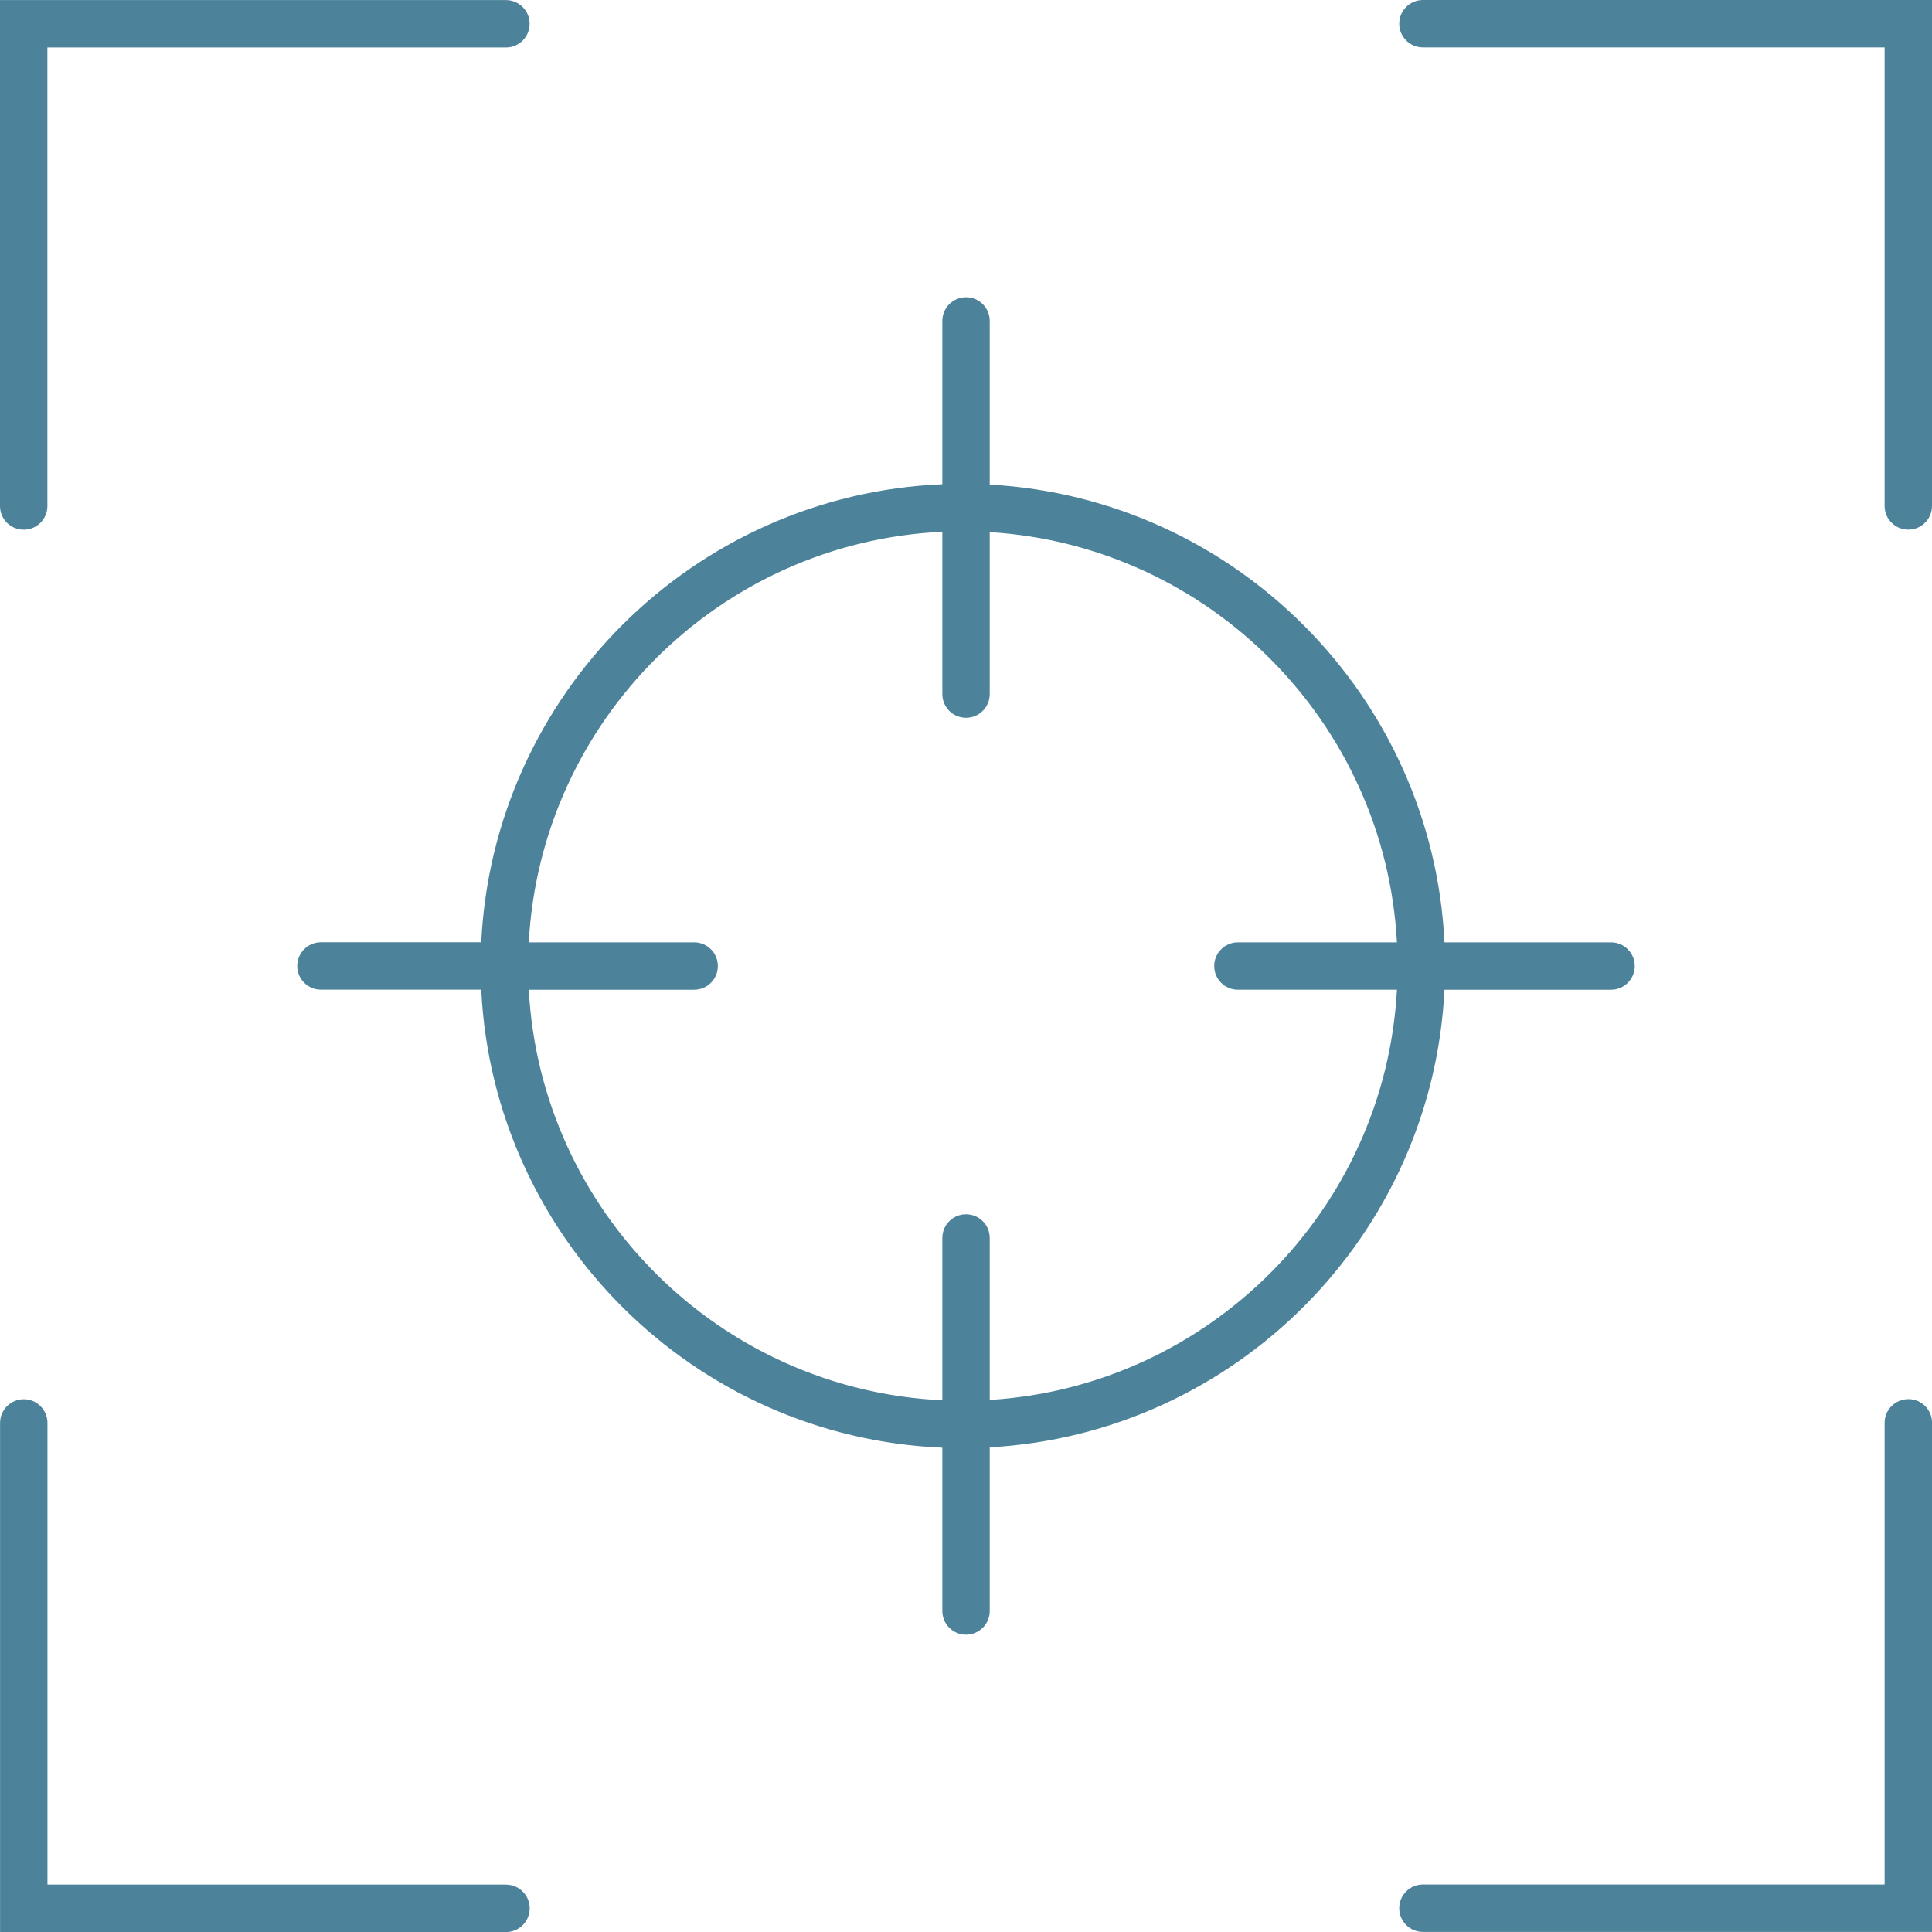
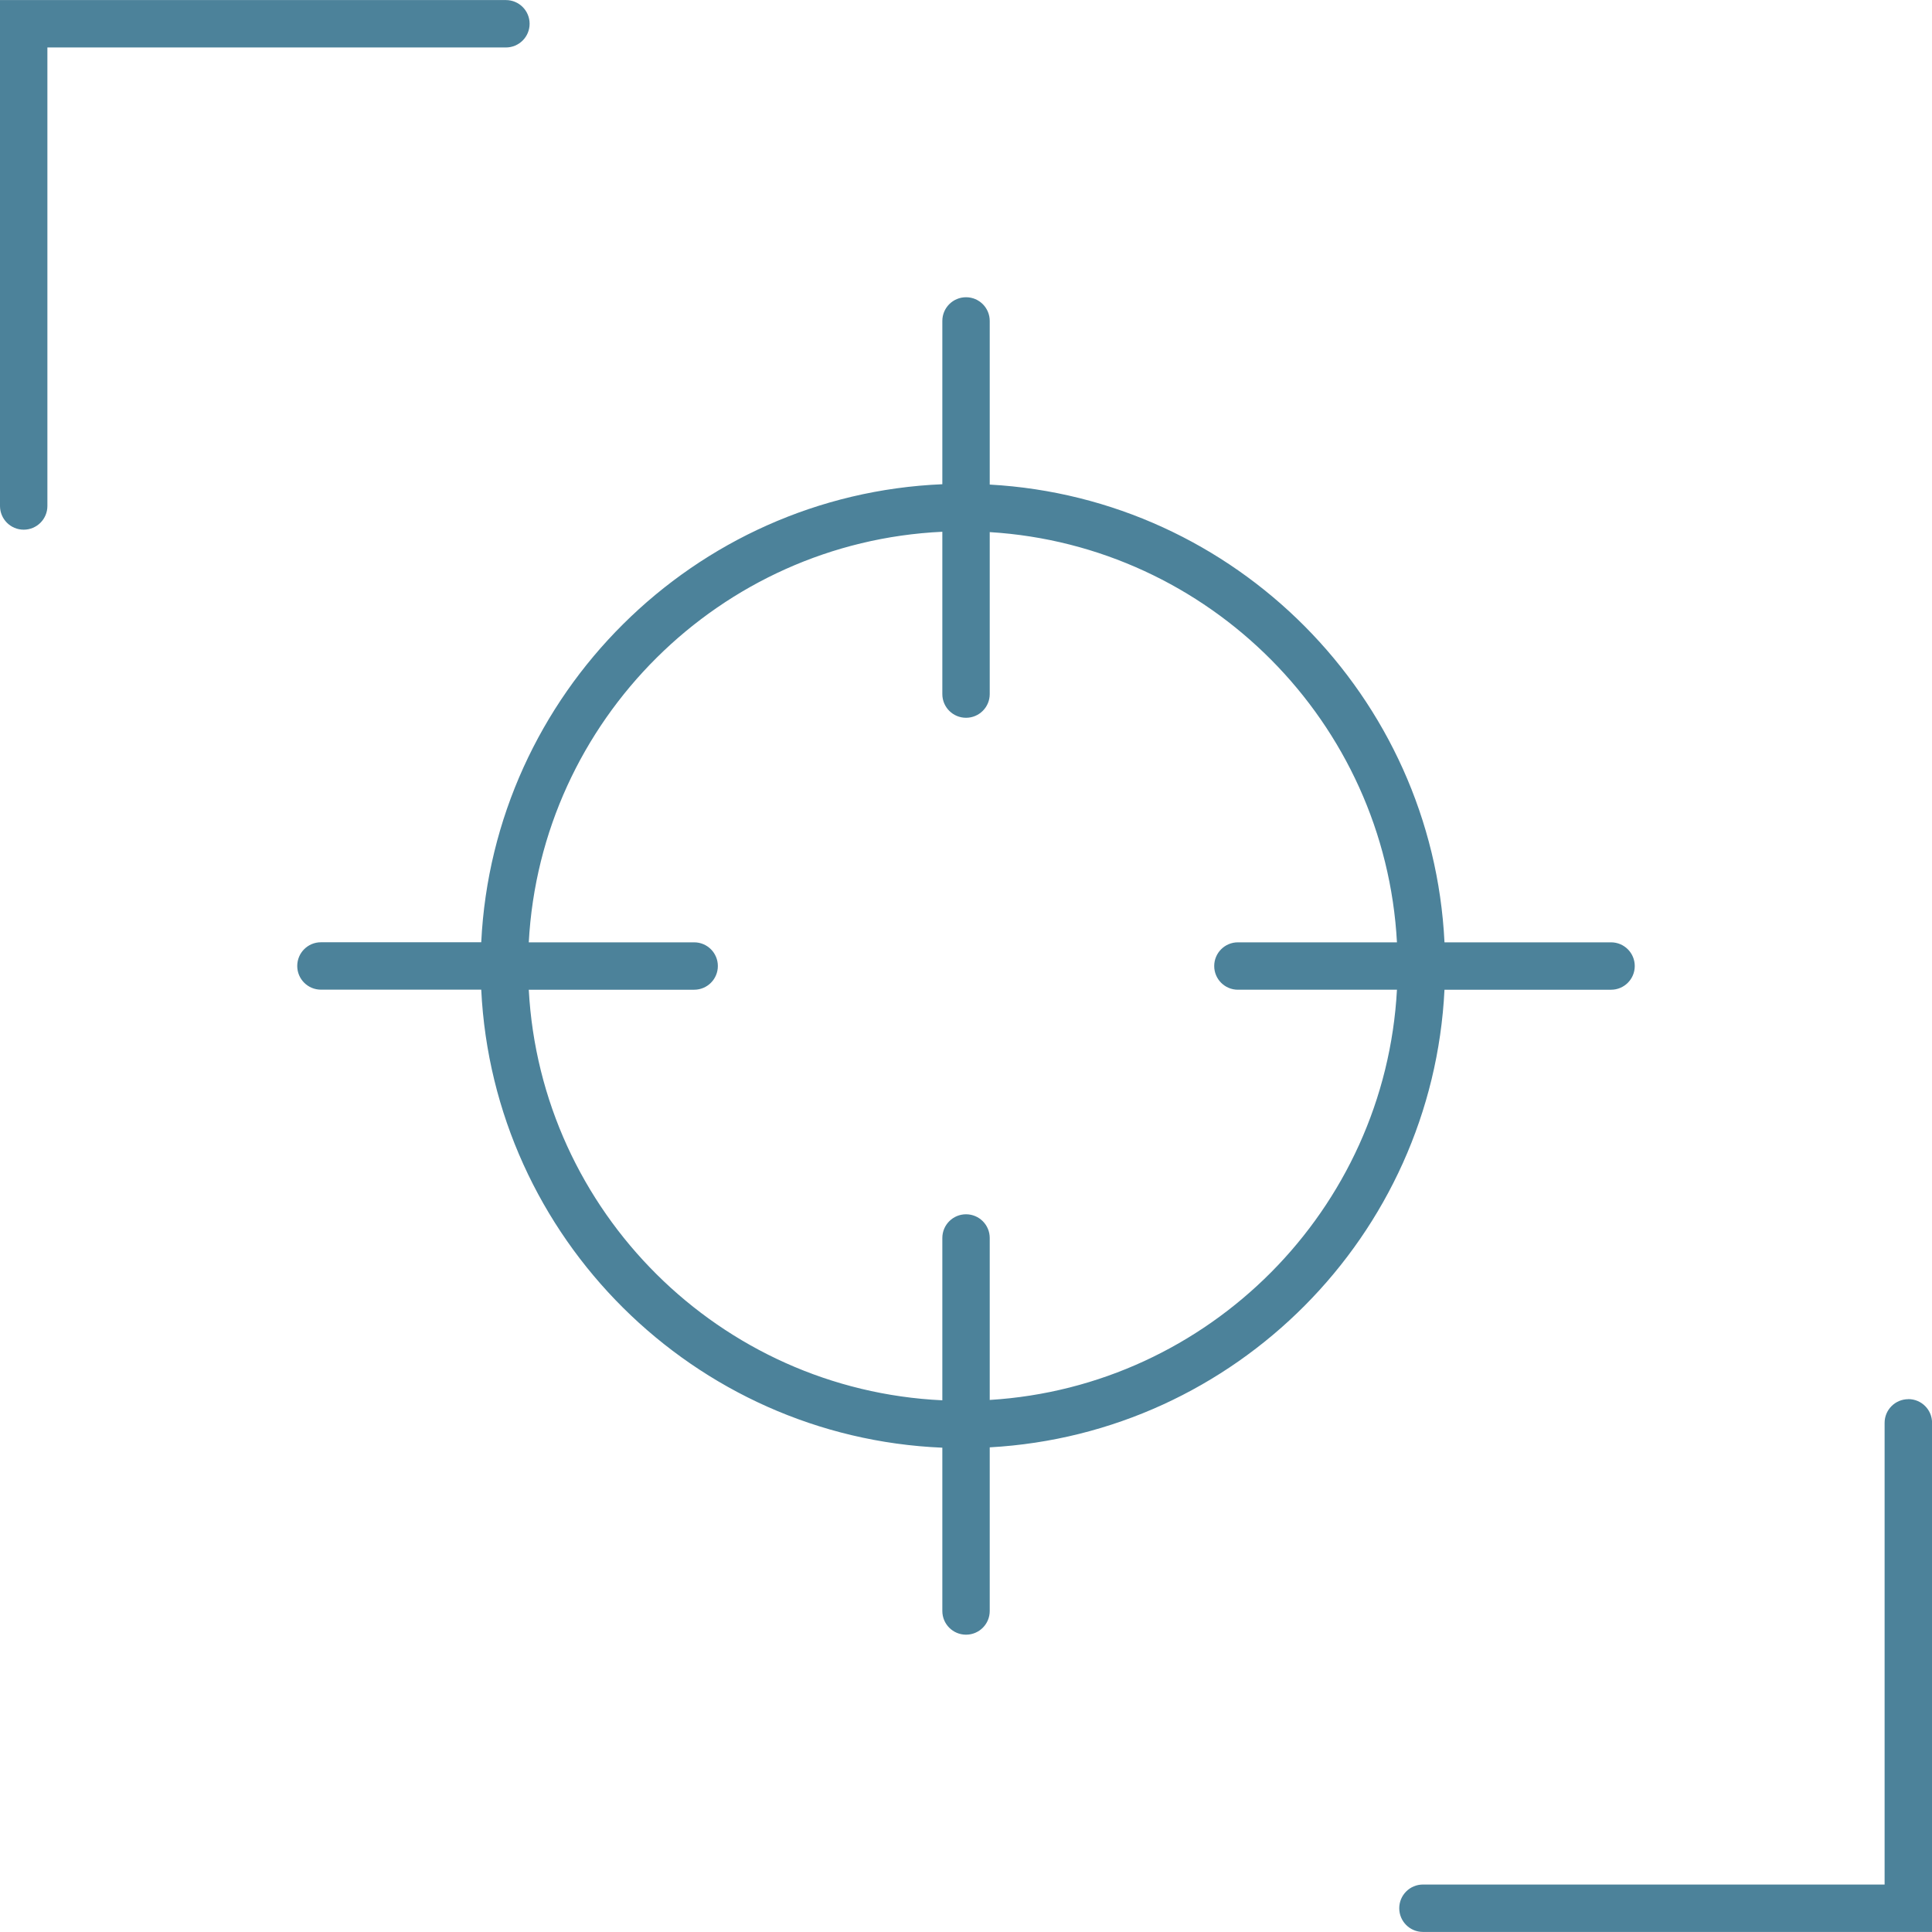
<svg xmlns="http://www.w3.org/2000/svg" id="_レイヤー_2" viewBox="0 0 277.21 277.21">
  <defs>
    <style>.cls-1{fill:#4c829a;stroke-width:0px;}</style>
  </defs>
  <g id="_レイヤー_4">
    <path class="cls-1" d="m207.26,142.01h23.9c1.88,0,3.4-1.52,3.4-3.4s-1.52-3.4-3.4-3.4h-23.9c-1.72-35.3-30.01-63.73-65.25-65.68v-23.48c0-1.88-1.52-3.4-3.4-3.4s-3.4,1.52-3.4,3.4v23.43c-35.66,1.5-64.42,30.12-66.16,65.72h-23c-1.88,0-3.4,1.52-3.4,3.4s1.52,3.4,3.4,3.4h23c1.73,35.6,30.5,64.22,66.16,65.72v23.43c0,1.88,1.52,3.4,3.4,3.4s3.4-1.52,3.4-3.4v-23.48c35.24-1.95,63.53-30.38,65.25-65.68Zm-65.25,58.86v-23.24c0-1.88-1.52-3.4-3.4-3.4s-3.4,1.52-3.4,3.4v23.29c-31.91-1.49-57.62-27.06-59.34-58.91h23.73c1.88,0,3.4-1.52,3.4-3.4s-1.52-3.4-3.4-3.4h-23.73c1.72-31.85,27.44-57.42,59.34-58.91v23.29c0,1.88,1.52,3.4,3.4,3.4s3.4-1.52,3.4-3.4v-23.24c31.48,1.93,56.73,27.31,58.43,58.86h-22.82c-1.88,0-3.4,1.52-3.4,3.4s1.52,3.4,3.4,3.4h22.82c-1.7,31.54-26.95,56.93-58.43,58.86Z" />
    <path class="cls-1" d="m3.4,76c1.88,0,3.4-1.52,3.4-3.4V6.81h65.79c1.88,0,3.4-1.52,3.4-3.4s-1.52-3.4-3.4-3.4H0v72.59c0,1.88,1.52,3.4,3.4,3.4Z" />
-     <path class="cls-1" d="m204.17,0c-1.88,0-3.4,1.52-3.4,3.4s1.52,3.4,3.4,3.4h66.24v65.79c0,1.88,1.52,3.4,3.4,3.4s3.4-1.52,3.4-3.4V0h-73.05Z" />
-     <path class="cls-1" d="m72.59,270.41H6.81v-66.24c0-1.88-1.52-3.4-3.4-3.4s-3.4,1.52-3.4,3.4v73.05h72.59c1.88,0,3.4-1.52,3.4-3.4s-1.52-3.4-3.4-3.4Z" />
    <path class="cls-1" d="m273.81,200.76c-1.88,0-3.4,1.52-3.4,3.4v66.24h-66.24c-1.88,0-3.4,1.52-3.4,3.4s1.52,3.4,3.4,3.4h73.05v-73.05c0-1.88-1.52-3.4-3.4-3.4Z" />
  </g>
</svg>